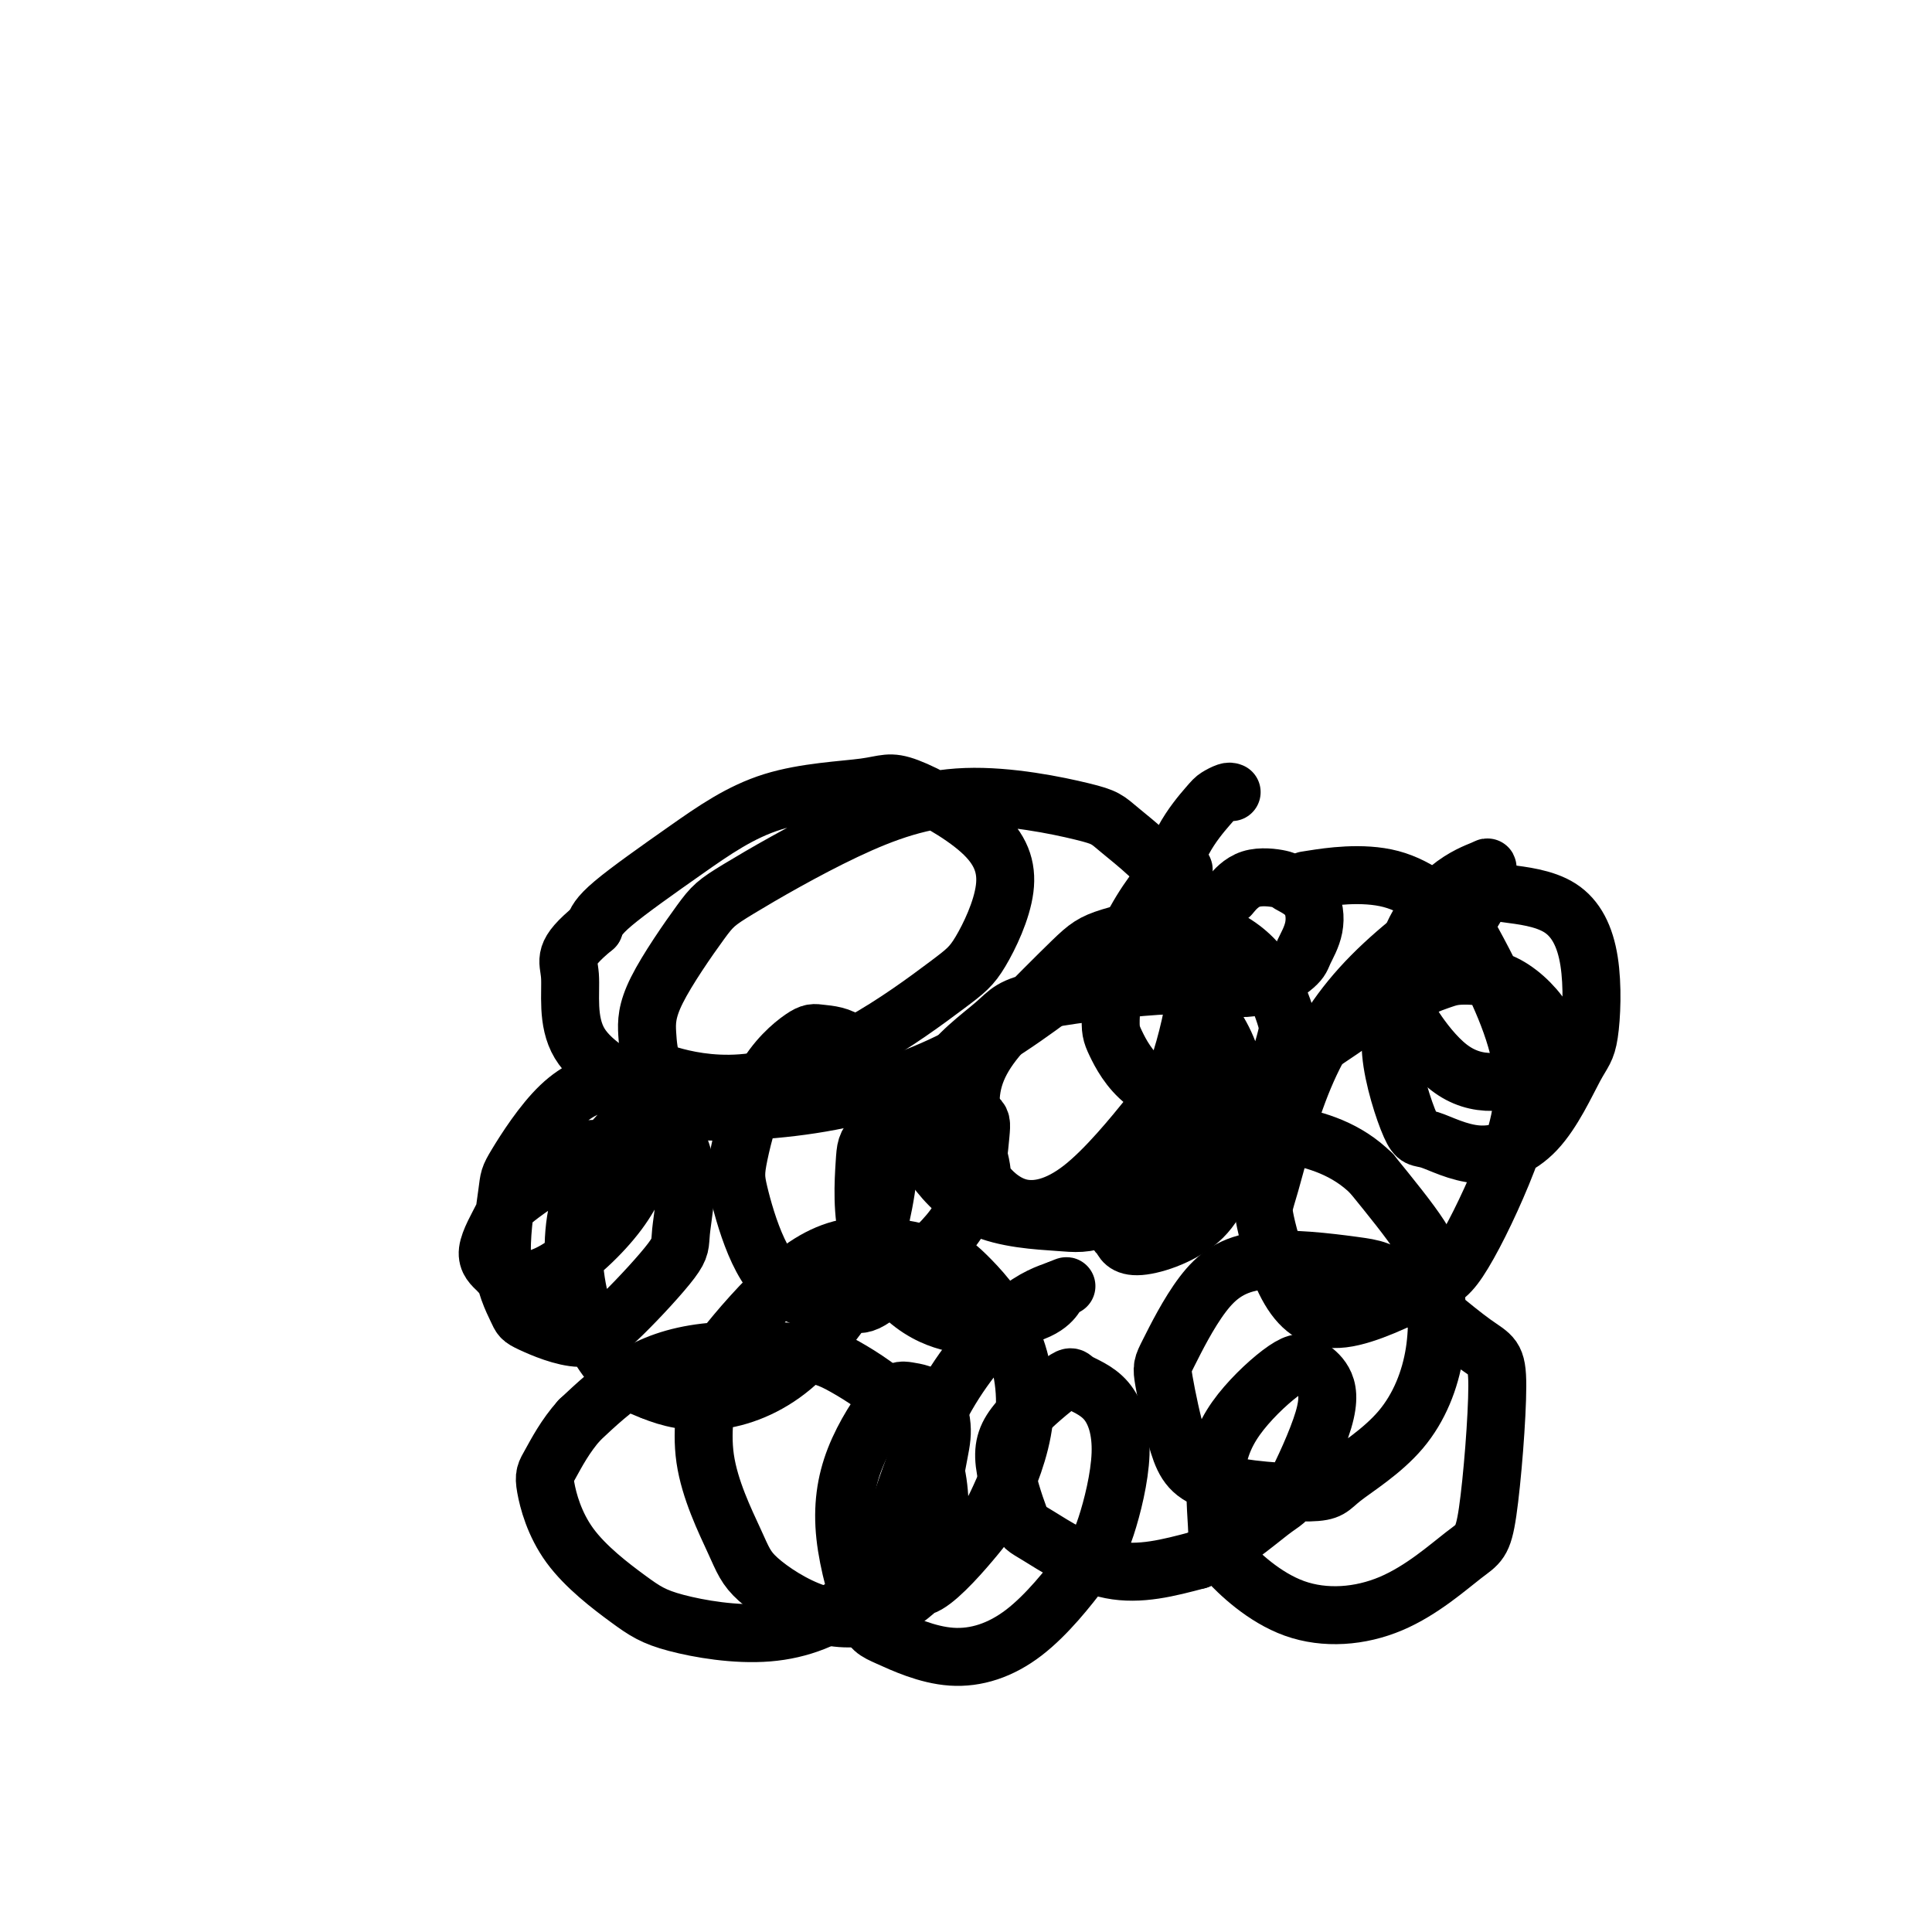
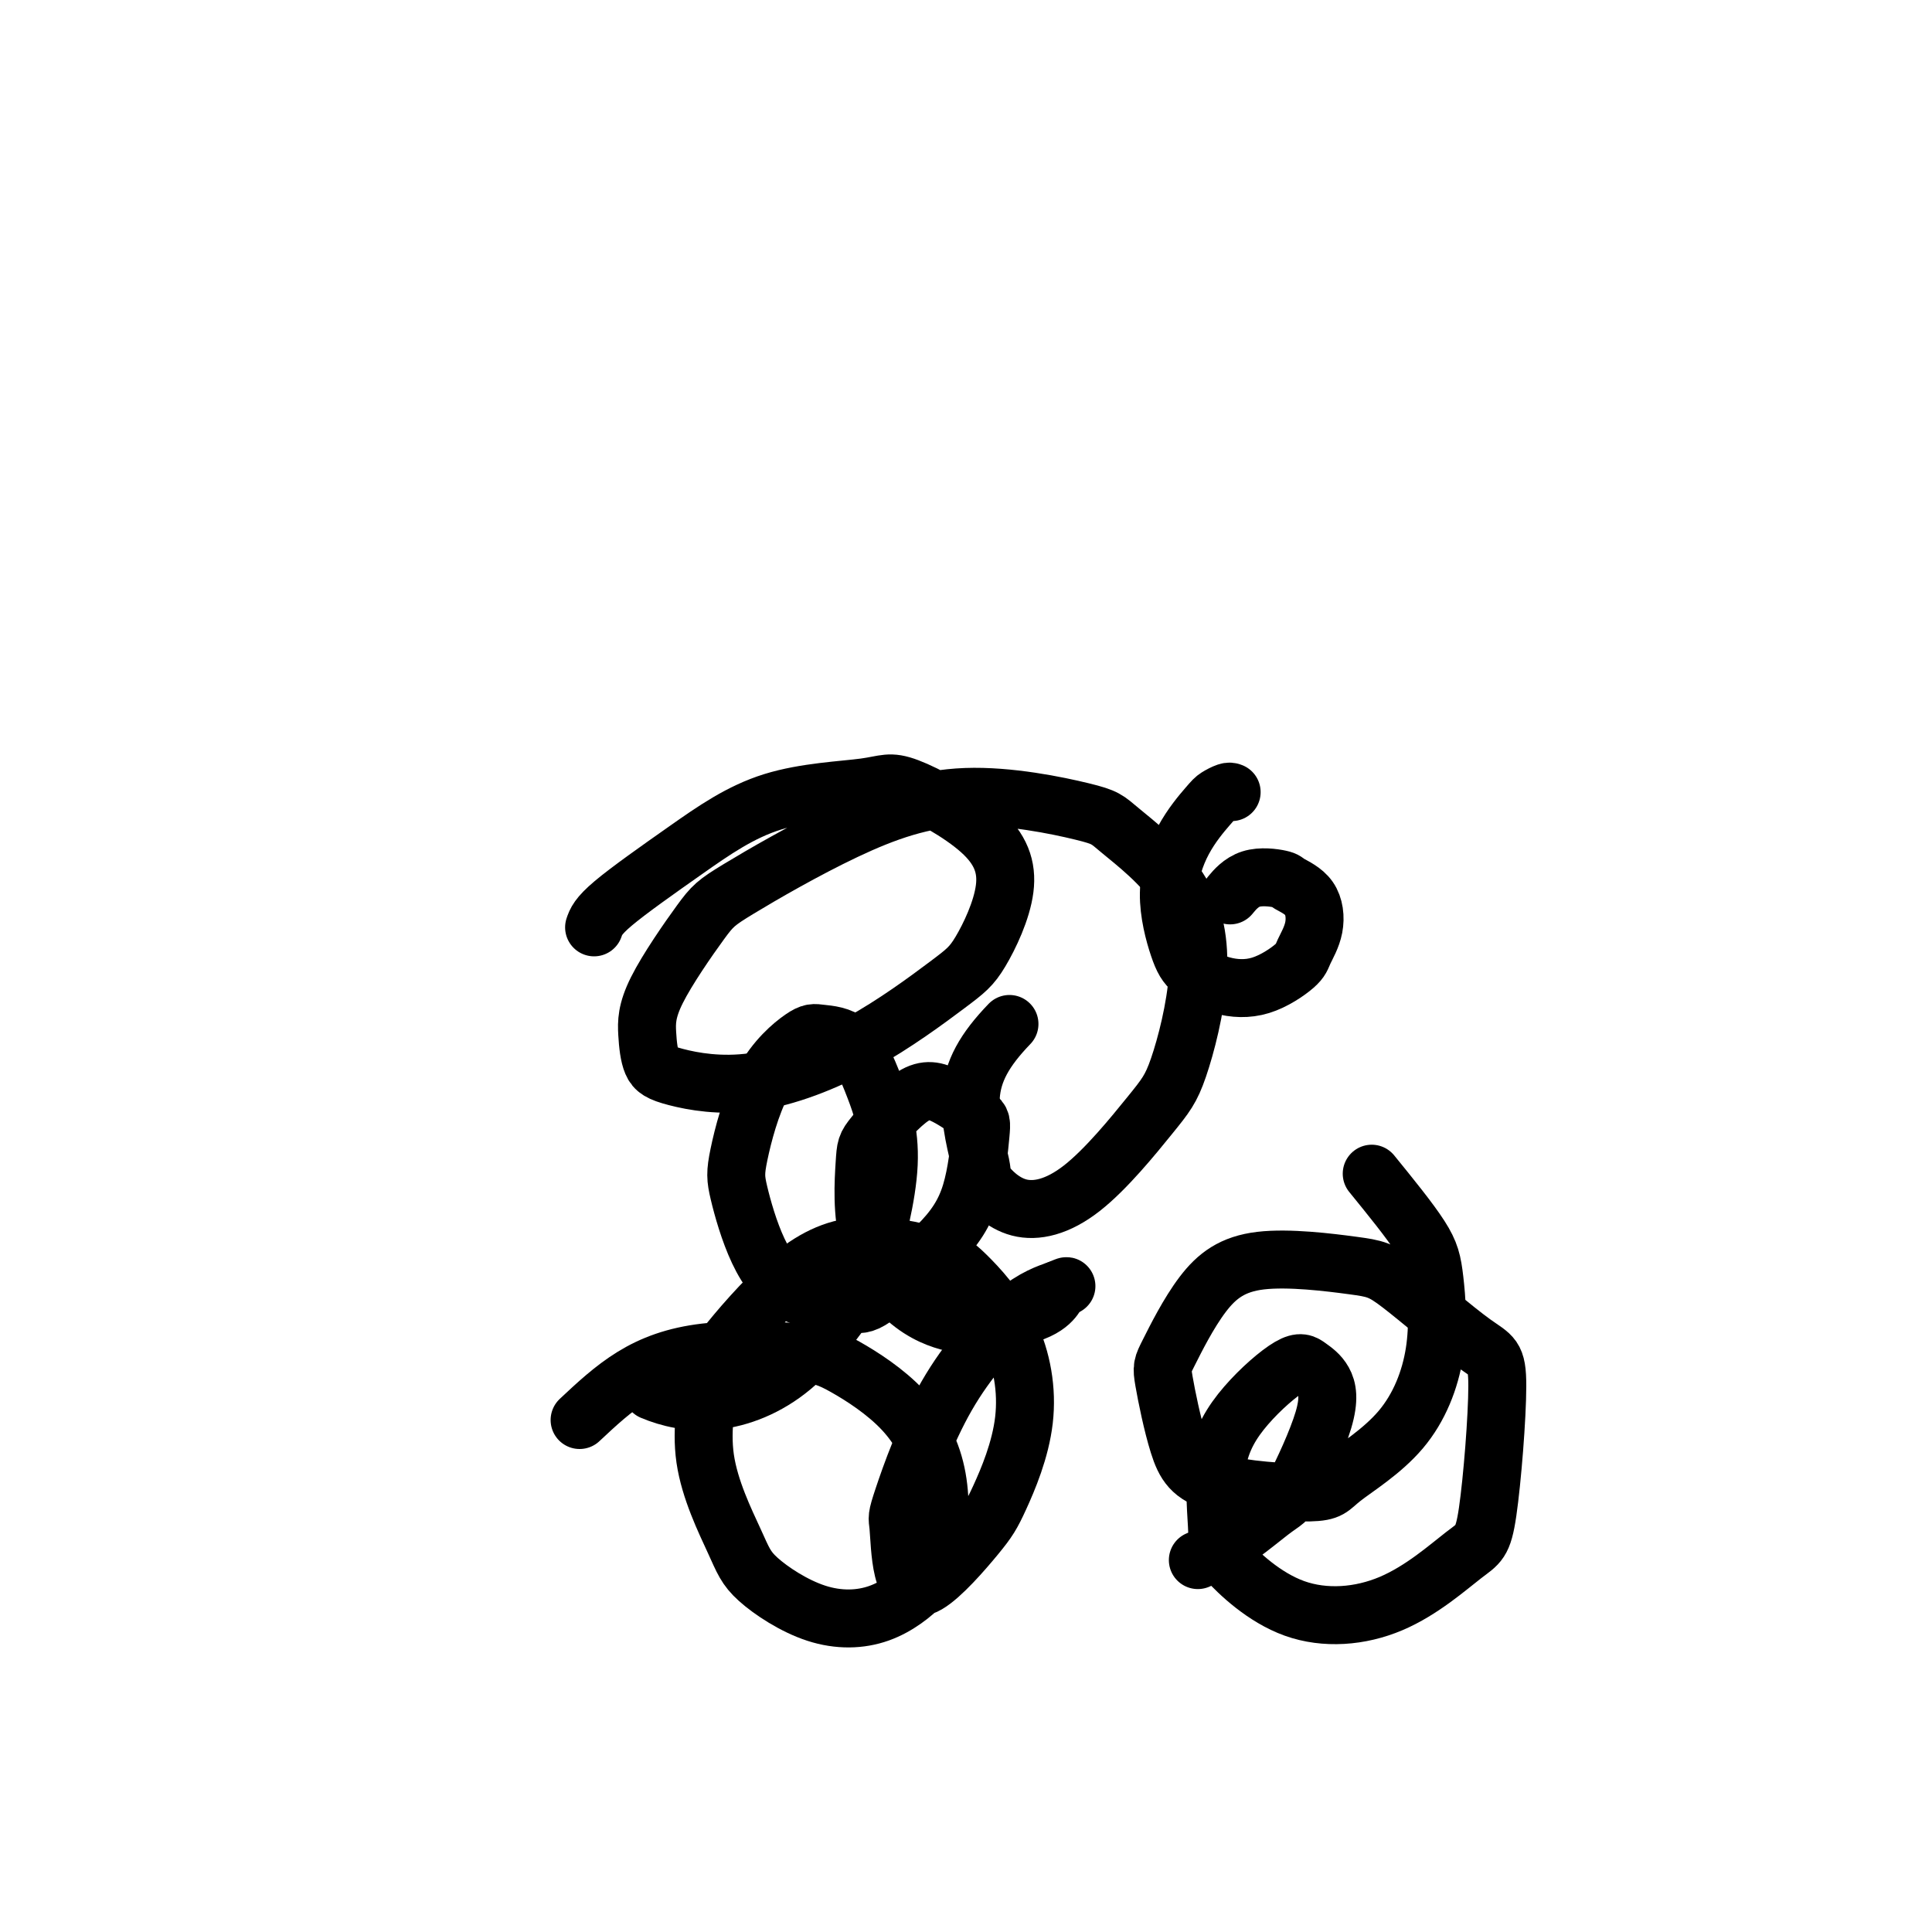
<svg xmlns="http://www.w3.org/2000/svg" viewBox="0 0 400 400" version="1.1">
  <g fill="none" stroke="#000000" stroke-width="12" stroke-linecap="round" stroke-linejoin="round">
-     <path d="M125,238c-0.271,0.039 -0.542,0.079 -1,0c-0.458,-0.079 -1.102,-0.275 -2,0c-0.898,0.275 -2.049,1.022 -5,3c-2.951,1.978 -7.703,5.189 -10,7c-2.297,1.811 -2.138,2.224 -3,4c-0.862,1.776 -2.745,4.914 -3,7c-0.255,2.086 1.118,3.119 2,4c0.882,0.881 1.273,1.608 3,2c1.727,0.392 4.790,0.447 9,-2c4.210,-2.447 9.566,-7.397 13,-12c3.434,-4.603 4.948,-8.858 6,-13c1.052,-4.142 1.644,-8.171 2,-10c0.356,-1.829 0.475,-1.457 -1,-2c-1.475,-0.543 -4.545,-2.001 -8,-2c-3.455,0.001 -7.293,1.461 -11,5c-3.707,3.539 -7.281,9.159 -9,12c-1.719,2.841 -1.582,2.904 -2,6c-0.418,3.096 -1.391,9.223 -1,14c0.391,4.777 2.148,8.202 3,10c0.852,1.798 0.801,1.968 3,3c2.199,1.032 6.647,2.927 10,3c3.353,0.073 5.610,-1.676 9,-5c3.390,-3.324 7.912,-8.225 10,-11c2.088,-2.775 1.743,-3.425 2,-6c0.257,-2.575 1.116,-7.074 1,-11c-0.116,-3.926 -1.206,-7.278 -3,-9c-1.794,-1.722 -4.293,-1.815 -6,-2c-1.707,-0.185 -2.623,-0.461 -5,2c-2.377,2.461 -6.214,7.660 -8,14c-1.786,6.340 -1.519,13.822 0,20c1.519,6.178 4.291,11.051 7,14c2.709,2.949 5.354,3.975 8,5" />
    <path d="M135,288c3.394,1.439 7.879,2.538 13,2c5.121,-0.538 10.877,-2.713 16,-7c5.123,-4.287 9.612,-10.686 12,-14c2.388,-3.314 2.676,-3.543 4,-8c1.324,-4.457 3.685,-13.143 4,-20c0.315,-6.857 -1.415,-11.884 -3,-16c-1.585,-4.116 -3.024,-7.322 -5,-9c-1.976,-1.678 -4.490,-1.828 -6,-2c-1.510,-0.172 -2.017,-0.367 -4,1c-1.983,1.367 -5.443,4.296 -8,9c-2.557,4.704 -4.209,11.183 -5,15c-0.791,3.817 -0.719,4.970 0,8c0.719,3.030 2.084,7.935 4,12c1.916,4.065 4.383,7.291 8,9c3.617,1.709 8.384,1.901 11,2c2.616,0.099 3.080,0.103 6,-2c2.920,-2.103 8.296,-6.314 12,-10c3.704,-3.686 5.738,-6.848 7,-11c1.262,-4.152 1.753,-9.295 2,-12c0.247,-2.705 0.249,-2.971 -1,-4c-1.249,-1.029 -3.749,-2.820 -6,-4c-2.251,-1.180 -4.252,-1.750 -7,0c-2.748,1.750 -6.243,5.821 -8,8c-1.757,2.179 -1.775,2.466 -2,6c-0.225,3.534 -0.658,10.315 1,16c1.658,5.685 5.407,10.274 9,13c3.593,2.726 7.029,3.590 9,4c1.971,0.410 2.477,0.368 5,0c2.523,-0.368 7.064,-1.061 10,-2c2.936,-0.939 4.267,-2.126 5,-3c0.733,-0.874 0.866,-1.437 1,-2" />
    <path d="M219,267c2.832,-1.197 1.911,-0.689 0,0c-1.911,0.689 -4.812,1.558 -9,5c-4.188,3.442 -9.662,9.457 -14,17c-4.338,7.543 -7.538,16.615 -9,21c-1.462,4.385 -1.184,4.082 -1,6c0.184,1.918 0.276,6.056 1,9c0.724,2.944 2.082,4.695 5,3c2.918,-1.695 7.397,-6.835 10,-10c2.603,-3.165 3.332,-4.355 5,-8c1.668,-3.645 4.276,-9.744 5,-16c0.724,-6.256 -0.438,-12.668 -3,-18c-2.562,-5.332 -6.526,-9.583 -9,-12c-2.474,-2.417 -3.459,-2.998 -7,-4c-3.541,-1.002 -9.637,-2.423 -15,-2c-5.363,0.423 -9.991,2.692 -15,7c-5.009,4.308 -10.398,10.655 -13,14c-2.602,3.345 -2.418,3.688 -3,7c-0.582,3.312 -1.930,9.593 -1,16c0.930,6.407 4.140,12.942 6,17c1.860,4.058 2.372,5.641 5,8c2.628,2.359 7.374,5.495 12,7c4.626,1.505 9.133,1.379 13,0c3.867,-1.379 7.095,-4.011 9,-6c1.905,-1.989 2.486,-3.335 3,-7c0.514,-3.665 0.962,-9.651 0,-15c-0.962,-5.349 -3.334,-10.062 -7,-14c-3.666,-3.938 -8.626,-7.099 -12,-9c-3.374,-1.901 -5.162,-2.540 -10,-3c-4.838,-0.460 -12.726,-0.739 -19,0c-6.274,0.739 -10.936,2.497 -15,5c-4.064,2.503 -7.532,5.752 -11,9" />
-     <path d="M120,294c-2.964,3.279 -4.874,6.978 -6,9c-1.126,2.022 -1.468,2.367 -1,5c0.468,2.633 1.746,7.553 5,12c3.254,4.447 8.486,8.422 12,11c3.514,2.578 5.312,3.759 10,5c4.688,1.241 12.266,2.544 19,2c6.734,-0.544 12.624,-2.933 18,-7c5.376,-4.067 10.237,-9.811 13,-15c2.763,-5.189 3.429,-9.822 4,-13c0.571,-3.178 1.047,-4.899 1,-7c-0.047,-2.101 -0.619,-4.582 -2,-6c-1.381,-1.418 -3.573,-1.775 -5,-2c-1.427,-0.225 -2.090,-0.320 -4,2c-1.910,2.320 -5.067,7.055 -7,12c-1.933,4.945 -2.641,10.098 -2,16c0.641,5.902 2.632,12.551 4,16c1.368,3.449 2.112,3.699 5,5c2.888,1.301 7.921,3.655 13,4c5.079,0.345 10.203,-1.317 15,-5c4.797,-3.683 9.267,-9.385 12,-13c2.733,-3.615 3.728,-5.143 5,-9c1.272,-3.857 2.822,-10.043 3,-15c0.178,-4.957 -1.017,-8.685 -3,-11c-1.983,-2.315 -4.756,-3.215 -6,-4c-1.244,-0.785 -0.960,-1.454 -3,0c-2.040,1.454 -6.403,5.030 -9,8c-2.597,2.970 -3.428,5.335 -3,9c0.428,3.665 2.115,8.632 3,11c0.885,2.368 0.969,2.138 4,4c3.031,1.862 9.009,5.818 15,7c5.991,1.182 11.996,-0.409 18,-2" />
    <path d="M248,323c5.973,-2.467 11.907,-7.634 15,-10c3.093,-2.366 3.347,-1.932 5,-5c1.653,-3.068 4.706,-9.638 6,-14c1.294,-4.362 0.829,-6.517 0,-8c-0.829,-1.483 -2.022,-2.293 -3,-3c-0.978,-0.707 -1.743,-1.312 -4,0c-2.257,1.312 -6.008,4.542 -9,8c-2.992,3.458 -5.225,7.145 -6,12c-0.775,4.855 -0.094,10.877 0,14c0.094,3.123 -0.401,3.347 2,6c2.401,2.653 7.696,7.737 14,10c6.304,2.263 13.617,1.706 20,-1c6.383,-2.706 11.835,-7.562 15,-10c3.165,-2.438 4.043,-2.459 5,-9c0.957,-6.541 1.992,-19.603 2,-26c0.008,-6.397 -1.013,-6.130 -5,-9c-3.987,-2.870 -10.942,-8.878 -15,-12c-4.058,-3.122 -5.219,-3.358 -10,-4c-4.781,-0.642 -13.182,-1.689 -19,-1c-5.818,0.689 -9.053,3.115 -12,7c-2.947,3.885 -5.605,9.228 -7,12c-1.395,2.772 -1.525,2.973 -1,6c0.525,3.027 1.706,8.881 3,13c1.294,4.119 2.701,6.504 8,8c5.299,1.496 14.489,2.103 19,2c4.511,-0.103 4.343,-0.916 7,-3c2.657,-2.084 8.137,-5.440 12,-10c3.863,-4.560 6.108,-10.325 7,-16c0.892,-5.675 0.433,-11.259 0,-15c-0.433,-3.741 -0.838,-5.640 -3,-9c-2.162,-3.360 -6.081,-8.180 -10,-13" />
-     <path d="M284,243c-5.148,-5.150 -11.519,-7.025 -17,-8c-5.481,-0.975 -10.072,-1.049 -13,-1c-2.928,0.049 -4.193,0.220 -7,1c-2.807,0.780 -7.155,2.167 -10,4c-2.845,1.833 -4.187,4.111 -5,7c-0.813,2.889 -1.099,6.387 -1,8c0.099,1.613 0.582,1.340 1,2c0.418,0.660 0.772,2.252 4,2c3.228,-0.252 9.329,-2.349 13,-6c3.671,-3.651 4.912,-8.855 6,-12c1.088,-3.145 2.022,-4.232 2,-8c-0.022,-3.768 -1.002,-10.218 -3,-15c-1.998,-4.782 -5.015,-7.897 -6,-10c-0.985,-2.103 0.062,-3.194 -6,-3c-6.062,0.194 -19.235,1.673 -26,3c-6.765,1.327 -7.124,2.502 -10,5c-2.876,2.498 -8.268,6.319 -11,11c-2.732,4.681 -2.802,10.223 -3,13c-0.198,2.777 -0.522,2.788 1,5c1.522,2.212 4.892,6.626 10,9c5.108,2.374 11.953,2.707 16,3c4.047,0.293 5.294,0.546 10,-1c4.706,-1.546 12.870,-4.889 19,-9c6.130,-4.111 10.225,-8.988 13,-14c2.775,-5.012 4.231,-10.157 5,-13c0.769,-2.843 0.852,-3.384 0,-6c-0.852,-2.616 -2.640,-7.309 -6,-11c-3.360,-3.691 -8.292,-6.381 -14,-7c-5.708,-0.619 -12.191,0.833 -16,2c-3.809,1.167 -4.946,2.048 -8,5c-3.054,2.952 -8.027,7.976 -13,13" />
    <path d="M209,212c-5.185,5.375 -7.648,9.813 -8,15c-0.352,5.187 1.406,11.122 2,14c0.594,2.878 0.022,2.697 1,4c0.978,1.303 3.504,4.090 7,5c3.496,0.910 7.963,-0.057 13,-4c5.037,-3.943 10.646,-10.863 14,-15c3.354,-4.137 4.454,-5.490 6,-10c1.546,-4.510 3.538,-12.176 4,-19c0.462,-6.824 -0.607,-12.804 -4,-18c-3.393,-5.196 -9.111,-9.607 -12,-12c-2.889,-2.393 -2.949,-2.768 -8,-4c-5.051,-1.232 -15.094,-3.322 -24,-3c-8.906,0.322 -16.674,3.056 -25,7c-8.326,3.944 -17.210,9.098 -22,12c-4.790,2.902 -5.486,3.553 -8,7c-2.514,3.447 -6.845,9.689 -9,14c-2.155,4.311 -2.134,6.691 -2,9c0.134,2.309 0.381,4.547 1,6c0.619,1.453 1.612,2.122 5,3c3.388,0.878 9.173,1.965 16,1c6.827,-0.965 14.696,-3.982 22,-8c7.304,-4.018 14.043,-9.036 18,-12c3.957,-2.964 5.134,-3.874 7,-7c1.866,-3.126 4.422,-8.470 5,-13c0.578,-4.530 -0.822,-8.248 -5,-12c-4.178,-3.752 -11.133,-7.540 -15,-9c-3.867,-1.460 -4.647,-0.593 -9,0c-4.353,0.593 -12.280,0.912 -19,3c-6.720,2.088 -12.232,5.947 -18,10c-5.768,4.053 -11.791,8.301 -15,11c-3.209,2.699 -3.605,3.850 -4,5" />
-     <path d="M123,192c-6.789,5.583 -5.262,6.539 -5,10c0.262,3.461 -0.740,9.426 2,14c2.740,4.574 9.222,7.755 13,10c3.778,2.245 4.851,3.552 11,4c6.149,0.448 17.375,0.038 28,-2c10.625,-2.038 20.651,-5.703 30,-11c9.349,-5.297 18.023,-12.227 23,-16c4.977,-3.773 6.259,-4.391 9,-7c2.741,-2.609 6.942,-7.210 9,-10c2.058,-2.790 1.973,-3.768 2,-4c0.027,-0.232 0.165,0.282 0,0c-0.165,-0.282 -0.634,-1.360 -3,1c-2.366,2.360 -6.629,8.160 -9,14c-2.371,5.840 -2.849,11.722 -3,15c-0.151,3.278 0.024,3.951 1,6c0.976,2.049 2.753,5.472 6,8c3.247,2.528 7.964,4.161 14,3c6.036,-1.161 13.393,-5.117 21,-10c7.607,-4.883 15.465,-10.694 20,-14c4.535,-3.306 5.746,-4.108 8,-7c2.254,-2.892 5.549,-7.872 7,-11c1.451,-3.128 1.057,-4.402 1,-5c-0.057,-0.598 0.222,-0.520 -1,0c-1.222,0.520 -3.944,1.483 -7,4c-3.056,2.517 -6.446,6.589 -8,11c-1.554,4.411 -1.271,9.163 -1,12c0.271,2.837 0.531,3.760 2,6c1.469,2.240 4.146,5.796 7,8c2.854,2.204 5.884,3.055 9,3c3.116,-0.055 6.319,-1.016 8,-2c1.681,-0.984 1.841,-1.992 2,-3" />
-     <path d="M319,219c2.128,-1.908 2.446,-4.178 1,-7c-1.446,-2.822 -4.658,-6.197 -8,-8c-3.342,-1.803 -6.816,-2.033 -9,-2c-2.184,0.033 -3.079,0.331 -5,1c-1.921,0.669 -4.869,1.709 -7,4c-2.131,2.291 -3.444,5.833 -3,11c0.444,5.167 2.647,11.960 4,15c1.353,3.040 1.858,2.329 4,3c2.142,0.671 5.922,2.726 10,3c4.078,0.274 8.453,-1.232 12,-5c3.547,-3.768 6.266,-9.797 8,-13c1.734,-3.203 2.482,-3.580 3,-7c0.518,-3.420 0.805,-9.884 0,-15c-0.805,-5.116 -2.702,-8.883 -6,-11c-3.298,-2.117 -7.997,-2.585 -11,-3c-3.003,-0.415 -4.310,-0.777 -9,2c-4.690,2.777 -12.762,8.695 -19,15c-6.238,6.305 -10.643,12.999 -14,21c-3.357,8.001 -5.665,17.311 -7,22c-1.335,4.689 -1.695,4.757 -1,8c0.695,3.243 2.445,9.659 5,14c2.555,4.341 5.916,6.606 11,6c5.084,-0.606 11.891,-4.082 16,-6c4.109,-1.918 5.519,-2.279 8,-6c2.481,-3.721 6.033,-10.803 9,-18c2.967,-7.197 5.349,-14.510 4,-23c-1.349,-8.490 -6.431,-18.159 -9,-23c-2.569,-4.841 -2.627,-4.854 -5,-7c-2.373,-2.146 -7.062,-6.424 -13,-8c-5.938,-1.576 -13.125,-0.450 -16,0c-2.875,0.450 -1.437,0.225 0,0" />
    <path d="M255,164c-0.224,-0.091 -0.447,-0.183 -1,0c-0.553,0.183 -1.435,0.639 -2,1c-0.565,0.361 -0.814,0.627 -2,2c-1.186,1.373 -3.310,3.853 -5,7c-1.690,3.147 -2.944,6.962 -3,11c-0.056,4.038 1.088,8.298 2,11c0.912,2.702 1.591,3.844 3,5c1.409,1.156 3.548,2.324 6,3c2.452,0.676 5.217,0.859 8,0c2.783,-0.859 5.582,-2.759 7,-4c1.418,-1.241 1.453,-1.824 2,-3c0.547,-1.176 1.606,-2.945 2,-5c0.394,-2.055 0.123,-4.396 -1,-6c-1.123,-1.604 -3.096,-2.471 -4,-3c-0.904,-0.529 -0.737,-0.719 -2,-1c-1.263,-0.281 -3.955,-0.653 -6,0c-2.045,0.653 -3.441,2.329 -4,3c-0.559,0.671 -0.279,0.335 0,0" />
  </g>
</svg>